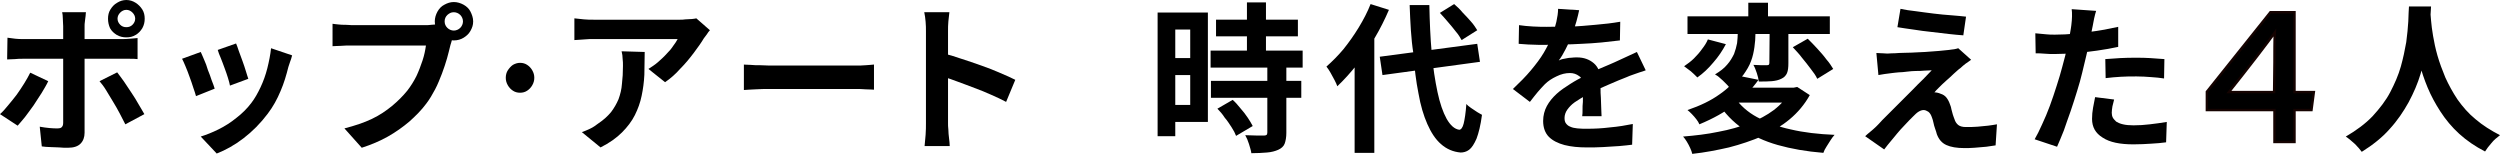
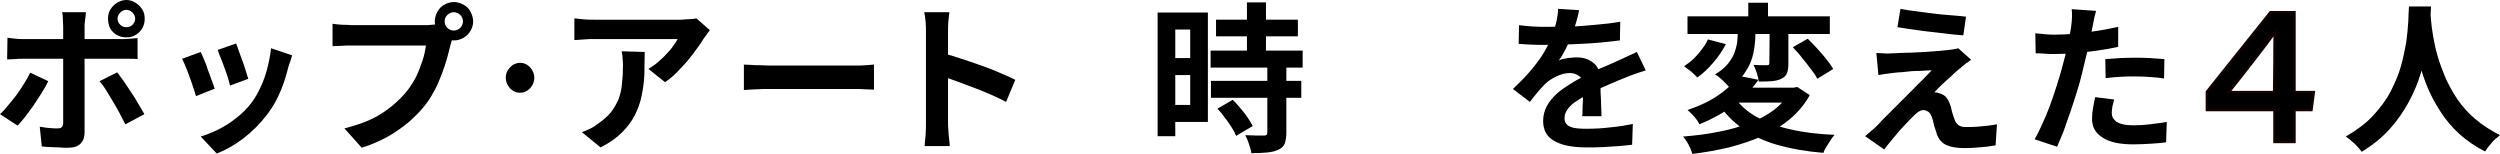
<svg xmlns="http://www.w3.org/2000/svg" version="1.1" id="b" x="0px" y="0px" viewBox="0 0 736 45.2" style="enable-background:new 0 0 736 45.2;" xml:space="preserve">
  <style type="text/css">
	.st0{stroke:#150301;stroke-width:0.71;stroke-miterlimit:10;}
</style>
  <g id="c">
    <path d="M14.2,23.9c-0.5,1.1-1.2,2.2-1.9,3.4c-0.8,1.2-1.6,2.5-2.4,3.7c-0.9,1.2-1.7,2.4-2.5,3.4s-1.6,1.9-2.2,2.6L0,33.6   C0.8,32.9,1.6,32,2.4,31c0.8-1,1.7-2,2.5-3.1c0.8-1.1,1.5-2.2,2.2-3.3s1.3-2.2,1.8-3.2L14.2,23.9L14.2,23.9z M2.2,11.1   c0.7,0.1,1.5,0.2,2.3,0.3c0.8,0.1,1.6,0.1,2.3,0.1h29.1c0.7,0,1.4,0,2.3-0.1s1.7-0.1,2.3-0.2v6.2c-0.7-0.1-1.5-0.1-2.4-0.1   c-0.9,0-1.6,0-2.3,0H6.7c-0.7,0-1.5,0-2.3,0.1c-0.8,0-1.6,0.1-2.3,0.1L2.2,11.1L2.2,11.1z M25.3,3.6c0,0.2-0.1,0.6-0.1,1.1   c-0.1,0.5-0.1,1-0.2,1.6s-0.1,1-0.1,1.4v31.4c0,1.3-0.4,2.4-1.2,3.2c-0.8,0.8-2,1.2-3.7,1.2c-0.9,0-1.7,0-2.6-0.1   c-0.9,0-1.7-0.1-2.6-0.1s-1.7-0.1-2.5-0.2l-0.6-5.8c1,0.2,2,0.3,2.9,0.4c1,0.1,1.7,0.1,2.3,0.1c0.6,0,1.1-0.1,1.3-0.4   c0.3-0.3,0.4-0.7,0.4-1.3c0-0.3,0-0.9,0-1.8c0-0.9,0-2.1,0-3.3V7.7c0-0.6-0.1-1.4-0.1-2.2S18.4,4,18.3,3.6L25.3,3.6L25.3,3.6z    M34.5,21.3c0.6,0.8,1.3,1.7,2,2.7c0.7,1,1.5,2.2,2.2,3.3c0.8,1.2,1.5,2.3,2.1,3.4c0.7,1.1,1.2,2.1,1.7,2.9l-5.6,3   c-0.5-1-1.1-2.1-1.7-3.3c-0.6-1.2-1.3-2.3-2-3.5c-0.7-1.2-1.4-2.3-2-3.3s-1.3-1.9-1.9-2.6L34.5,21.3L34.5,21.3z M31.8,5.5   c0-1,0.2-1.9,0.7-2.7s1.1-1.5,2-2C35.3,0.3,36.2,0,37.2,0s1.9,0.3,2.7,0.8c0.8,0.5,1.5,1.2,2,2c0.5,0.8,0.7,1.7,0.7,2.7   s-0.2,1.9-0.7,2.8c-0.5,0.8-1.1,1.5-2,2c-0.8,0.5-1.7,0.7-2.7,0.7c-1,0-1.9-0.2-2.8-0.7c-0.8-0.5-1.5-1.1-2-2   C32,7.4,31.8,6.5,31.8,5.5z M34.6,5.5c0,0.7,0.3,1.3,0.8,1.8C35.9,7.8,36.5,8,37.2,8s1.3-0.2,1.8-0.7c0.5-0.5,0.8-1.1,0.8-1.8   S39.5,4.2,39,3.7c-0.5-0.5-1.1-0.8-1.8-0.8s-1.3,0.3-1.8,0.8C34.9,4.2,34.6,4.8,34.6,5.5z" />
    <path d="M59.1,15.3c0.3,0.6,0.6,1.4,1,2.3c0.4,0.9,0.8,1.9,1.1,3c0.4,1,0.8,2,1.1,3c0.4,1,0.7,1.8,0.9,2.5l-5.5,2.2   c-0.2-0.6-0.4-1.5-0.8-2.5c-0.3-1-0.7-2.1-1.1-3.2s-0.8-2.2-1.2-3.1c-0.4-0.9-0.7-1.7-1-2.2L59.1,15.3L59.1,15.3z M86,16.3   c-0.2,0.8-0.4,1.4-0.6,1.9c-0.2,0.5-0.3,1-0.5,1.5c-0.6,2.4-1.3,4.8-2.3,7.1c-1,2.4-2.2,4.6-3.8,6.7c-2.1,2.8-4.5,5.2-7.1,7.2   s-5.3,3.5-7.9,4.5l-4.7-5c1.6-0.5,3.4-1.2,5.2-2.1c1.8-0.9,3.6-2,5.3-3.4c1.7-1.3,3.2-2.8,4.4-4.4c1-1.3,1.9-2.9,2.7-4.6   c0.8-1.7,1.5-3.6,2-5.6c0.5-2,0.9-4,1.1-5.9L86,16.3L86,16.3z M69.5,12.8c0.2,0.5,0.5,1.2,0.8,2.2c0.3,0.9,0.7,1.9,1.1,3   c0.4,1.1,0.7,2,1,3c0.3,0.9,0.5,1.7,0.7,2.2l-5.4,2c-0.1-0.6-0.3-1.3-0.6-2.3c-0.3-0.9-0.6-1.9-1-2.9c-0.4-1-0.7-2-1.1-2.9   c-0.4-0.9-0.7-1.7-0.9-2.4L69.5,12.8L69.5,12.8z" />
    <path d="M133.7,10c-0.2,0.4-0.4,1-0.6,1.6s-0.3,1.2-0.5,1.7c-0.3,1.2-0.6,2.5-1,3.9c-0.4,1.4-0.9,2.9-1.5,4.5   c-0.6,1.5-1.2,3.1-2,4.6c-0.8,1.5-1.6,2.9-2.6,4.2c-1.4,1.9-3.1,3.6-5,5.3c-1.9,1.6-4,3.1-6.3,4.4c-2.3,1.3-4.9,2.4-7.7,3.3   l-5.1-5.7c3.1-0.8,5.8-1.7,8.1-2.8c2.3-1.1,4.2-2.4,5.9-3.8c1.7-1.4,3.2-2.9,4.5-4.5c1-1.3,1.9-2.7,2.7-4.3   c0.7-1.5,1.3-3.1,1.8-4.6s0.8-3,1-4.4h-21.9c-1.1,0-2.2,0-3.2,0.1c-1,0-1.8,0.1-2.4,0.1V7c0.5,0.1,1,0.1,1.7,0.2   c0.7,0.1,1.4,0.1,2.1,0.1c0.7,0,1.3,0.1,1.8,0.1h21.8c0.5,0,1,0,1.7-0.1c0.7,0,1.3-0.1,2-0.3L133.7,10L133.7,10z M128,6.3   c0-1,0.3-2,0.8-2.9s1.2-1.6,2-2c0.9-0.5,1.8-0.8,2.8-0.8s2,0.3,2.9,0.8c0.9,0.5,1.6,1.2,2,2s0.8,1.8,0.8,2.9s-0.3,1.9-0.8,2.8   c-0.5,0.9-1.2,1.5-2,2s-1.8,0.8-2.9,0.8c-1,0-1.9-0.3-2.8-0.8c-0.9-0.5-1.5-1.2-2-2C128.3,8.2,128,7.3,128,6.3z M130.9,6.3   c0,0.8,0.3,1.4,0.8,1.9c0.5,0.5,1.2,0.8,1.9,0.8c0.7,0,1.4-0.3,1.9-0.8s0.8-1.2,0.8-1.9s-0.3-1.4-0.8-1.9s-1.2-0.8-1.9-0.8   c-0.8,0-1.3,0.3-1.9,0.8C131.2,4.9,130.9,5.5,130.9,6.3z" />
    <path d="M153.1,18.5c0.8,0,1.5,0.2,2.1,0.6s1.1,0.9,1.5,1.6s0.6,1.4,0.6,2.2s-0.2,1.5-0.6,2.2s-0.9,1.2-1.5,1.6   c-0.6,0.4-1.3,0.6-2.1,0.6c-0.8,0-1.5-0.2-2.1-0.6c-0.6-0.4-1.1-0.9-1.5-1.6c-0.4-0.7-0.6-1.4-0.6-2.2s0.2-1.6,0.6-2.2   c0.4-0.6,0.9-1.2,1.5-1.6C151.7,18.7,152.4,18.5,153.1,18.5z" />
    <path d="M209,8.9c-0.3,0.3-0.6,0.7-0.9,1.2c-0.4,0.5-0.7,0.9-0.9,1.2c-0.7,1.2-1.7,2.6-2.9,4.2c-1.2,1.6-2.5,3.2-4,4.7   c-1.4,1.6-2.9,2.9-4.5,4l-4.9-3.9c0.9-0.6,1.9-1.2,2.8-2c0.9-0.8,1.8-1.6,2.5-2.4c0.8-0.8,1.5-1.6,2-2.4c0.6-0.8,1-1.4,1.3-2h-24.6   c-1,0-1.9,0-2.8,0.1c-0.9,0.1-1.9,0.1-3,0.2V5.4c0.9,0.1,1.9,0.2,2.8,0.3c1,0.1,1.9,0.1,2.9,0.1h25.4c0.4,0,1,0,1.6-0.1   c0.6,0,1.2-0.1,1.9-0.1c0.6-0.1,1.1-0.1,1.3-0.2L209,8.9L209,8.9z M189.8,15.3c0,2.3-0.1,4.6-0.1,6.7c-0.1,2.2-0.4,4.3-0.8,6.2   c-0.4,2-1.1,3.9-2,5.7c-0.9,1.8-2.2,3.5-3.8,5.1c-1.6,1.6-3.7,3.1-6.3,4.4l-5.5-4.5c0.8-0.3,1.6-0.6,2.4-1c0.9-0.4,1.7-1,2.5-1.6   c1.5-1,2.7-2.1,3.7-3.3c0.9-1.2,1.6-2.4,2.2-3.8c0.5-1.4,0.9-2.9,1-4.5c0.2-1.6,0.3-3.4,0.3-5.3c0-0.7,0-1.4-0.1-2.1   c0-0.7-0.1-1.4-0.3-2.2L189.8,15.3L189.8,15.3z" />
    <path d="M218.8,19c0.6,0,1.3,0.1,2.2,0.1c0.9,0.1,1.8,0.1,2.8,0.1c1,0,1.8,0.1,2.7,0.1h25.3c1.1,0,2.1,0,3.1-0.1   c1-0.1,1.8-0.1,2.4-0.2v7.4c-0.5,0-1.3-0.1-2.4-0.1c-1.1-0.1-2.1-0.1-3.1-0.1h-25.3c-1.3,0-2.7,0-4.1,0.1c-1.4,0.1-2.6,0.1-3.4,0.2   V19L218.8,19z" />
    <path d="M272.6,36.3V9.2c0-0.8,0-1.8-0.1-2.8s-0.2-2-0.4-2.8h7.4c-0.1,0.8-0.2,1.7-0.3,2.7s-0.1,2-0.1,2.9v27.1   c0,0.4,0,1.1,0.1,1.9c0,0.8,0.1,1.6,0.2,2.5c0.1,0.9,0.2,1.6,0.2,2.3h-7.4c0.1-0.9,0.2-2,0.3-3.3S272.6,37.2,272.6,36.3L272.6,36.3   z M277.7,15.7c1.6,0.4,3.3,0.9,5.3,1.6c1.9,0.6,3.9,1.3,5.9,2c2,0.7,3.8,1.4,5.6,2.2c1.7,0.7,3.2,1.4,4.4,2l-2.7,6.5   c-1.3-0.7-2.8-1.4-4.4-2.1c-1.6-0.7-3.2-1.4-4.9-2s-3.3-1.3-4.8-1.8c-1.6-0.6-3-1.1-4.3-1.5L277.7,15.7L277.7,15.7z" />
    <path d="M340.8,3.7h5.2v36.4h-5.2V3.7z M343.5,3.7h12.1v32.2h-12.1v-5h6.9V8.7h-6.9C343.5,8.7,343.5,3.7,343.5,3.7z M343.8,17.1   h9.2v5h-9.2C343.8,22,343.8,17.1,343.8,17.1z M356.4,14.9h27.1v5h-27.1V14.9z M356.5,23.8h26.6v5h-26.6V23.8z M358,5.8h24.1v4.9   H358V5.8z M358.4,32l4.5-2.6c0.8,0.7,1.5,1.5,2.3,2.5c0.8,0.9,1.5,1.8,2.1,2.7c0.6,0.9,1.1,1.7,1.5,2.5l-4.9,2.9   c-0.3-0.8-0.7-1.6-1.3-2.5c-0.6-0.9-1.2-1.9-2-2.8C359.9,33.6,359.1,32.7,358.4,32L358.4,32z M373.1,19.6h5.6v19.5   c0,1.3-0.2,2.4-0.5,3.2c-0.3,0.8-1,1.4-1.9,1.8c-0.9,0.4-2,0.7-3.3,0.8c-1.3,0.1-2.8,0.2-4.6,0.2c-0.1-0.8-0.4-1.7-0.7-2.7   c-0.3-1-0.7-1.9-1.1-2.6c1.2,0,2.3,0.1,3.4,0.1c1.1,0,1.8,0,2.2,0c0.3,0,0.6-0.1,0.7-0.2c0.1-0.1,0.2-0.3,0.2-0.7L373.1,19.6   L373.1,19.6z M367.1,0.7h5.6v17.3h-5.6V0.7z" />
-     <path d="M403.5,1.2l5.4,1.7c-1.2,2.8-2.6,5.6-4.2,8.3c-1.6,2.8-3.4,5.4-5.2,7.8c-1.9,2.4-3.8,4.5-5.8,6.4c-0.2-0.5-0.4-1.1-0.8-1.8   c-0.4-0.7-0.8-1.5-1.2-2.2c-0.4-0.7-0.8-1.3-1.2-1.8c1.7-1.5,3.4-3.2,5-5.1c1.6-2,3.1-4.1,4.5-6.4S402.6,3.5,403.5,1.2L403.5,1.2z    M398.7,14.7l5.8-5.8l0.1,0.1v36h-5.8V14.7z M406.2,16.7l28.7-3.8l0.8,5.3L407,22.1C407,22.1,406.2,16.7,406.2,16.7z M415,1.5h5.8   c0.1,5,0.3,9.7,0.7,14.1s1,8.2,1.7,11.5c0.7,3.3,1.6,5.9,2.7,7.9c1.1,1.9,2.3,3,3.7,3.2c0.5,0,1-0.6,1.3-1.8   c0.3-1.2,0.6-3.1,0.8-5.8c0.3,0.4,0.8,0.8,1.4,1.2c0.6,0.4,1.2,0.8,1.8,1.2s1.1,0.6,1.4,0.8c-0.4,3.1-1,5.4-1.6,7   c-0.7,1.6-1.4,2.7-2.2,3.3s-1.7,0.8-2.5,0.8c-2.2-0.2-4.1-1-5.8-2.5c-1.6-1.4-2.9-3.4-4-5.9c-1.1-2.5-2-5.5-2.6-9   c-0.7-3.5-1.2-7.4-1.5-11.8C415.4,11.4,415.2,6.6,415,1.5L415,1.5z M423.9,3.8l4.2-2.6c0.8,0.7,1.7,1.5,2.5,2.5   c0.9,0.9,1.7,1.8,2.5,2.7c0.8,0.9,1.3,1.7,1.8,2.5l-4.6,2.9c-0.4-0.7-0.9-1.6-1.7-2.5c-0.7-0.9-1.5-1.9-2.3-2.8   S424.7,4.6,423.9,3.8L423.9,3.8z" />
    <path d="M464.9,3c-0.2,0.9-0.4,1.9-0.8,3.3s-0.9,2.9-1.5,4.6c-0.5,1.2-1.1,2.4-1.7,3.6c-0.6,1.2-1.3,2.4-2,3.3   c0.4-0.2,0.9-0.4,1.6-0.5c0.6-0.1,1.3-0.3,2-0.3c0.7-0.1,1.3-0.1,1.8-0.1c2,0,3.6,0.6,4.9,1.7c1.3,1.1,2,2.8,2,5c0,0.6,0,1.4,0,2.3   c0,0.9,0,1.9,0.1,2.9c0,1,0.1,2,0.1,2.9c0,0.9,0.1,1.8,0.1,2.5h-5.7c0.1-0.5,0.1-1.2,0.1-1.9c0-0.7,0-1.5,0.1-2.3   c0-0.8,0-1.6,0.1-2.4c0-0.8,0-1.5,0-2.1c0-1.5-0.4-2.6-1.2-3.1c-0.8-0.6-1.7-0.9-2.7-0.9c-1.3,0-2.6,0.3-4,1   c-1.3,0.6-2.5,1.4-3.4,2.3c-0.7,0.7-1.4,1.5-2.1,2.3c-0.7,0.9-1.5,1.8-2.3,2.9l-5-3.8c2-1.9,3.8-3.7,5.3-5.5   c1.5-1.8,2.8-3.5,3.8-5.2s1.9-3.5,2.5-5.2c0.5-1.3,0.9-2.6,1.2-3.9c0.3-1.4,0.5-2.6,0.5-3.8L464.9,3L464.9,3z M447.2,7.4   c1.2,0.2,2.6,0.3,4.1,0.4c1.6,0.1,3,0.1,4.1,0.1c2.1,0,4.3-0.1,6.8-0.1s5-0.3,7.5-0.5s5-0.5,7.3-0.9l-0.1,5.5   c-1.7,0.2-3.5,0.4-5.4,0.6c-1.9,0.2-3.9,0.3-5.9,0.4c-2,0.1-3.9,0.2-5.7,0.2c-1.8,0.1-3.4,0.1-4.8,0.1c-0.6,0-1.4,0-2.3,0   c-0.9,0-1.9-0.1-2.9-0.1c-1-0.1-1.9-0.1-2.8-0.2L447.2,7.4L447.2,7.4z M484.5,20.7c-0.5,0.2-1.1,0.4-1.8,0.6   c-0.7,0.2-1.3,0.5-2,0.7c-0.7,0.2-1.3,0.5-1.8,0.7c-1.5,0.6-3.3,1.3-5.3,2.2c-2.1,0.9-4.2,1.8-6.4,3c-1.4,0.8-2.6,1.5-3.6,2.2   c-1,0.7-1.7,1.5-2.2,2.2c-0.5,0.7-0.8,1.6-0.8,2.4c0,0.7,0.1,1.2,0.4,1.6c0.3,0.4,0.7,0.8,1.3,1c0.6,0.3,1.3,0.4,2.1,0.5   c0.9,0.1,1.9,0.1,3,0.1c2,0,4.2-0.1,6.6-0.4c2.4-0.2,4.7-0.6,6.7-1l-0.2,6.1c-1,0.1-2.3,0.3-3.8,0.4s-3.1,0.2-4.8,0.3   c-1.7,0.1-3.2,0.1-4.7,0.1c-2.5,0-4.6-0.2-6.6-0.7c-1.9-0.5-3.5-1.3-4.6-2.4c-1.1-1.1-1.7-2.7-1.7-4.7c0-1.6,0.4-3.1,1.1-4.4   c0.7-1.3,1.7-2.5,2.9-3.6c1.2-1.1,2.6-2,4-2.9s2.9-1.7,4.3-2.4c1.5-0.8,2.7-1.4,3.9-1.9c1.2-0.5,2.3-1,3.3-1.4c1-0.4,2-0.9,2.9-1.3   c0.9-0.4,1.8-0.8,2.6-1.2c0.9-0.4,1.7-0.8,2.6-1.2L484.5,20.7L484.5,20.7z" />
    <path d="M526.9,25.8h1.2l1-0.2l3.7,2.4c-1.5,2.7-3.5,5.1-5.9,7.1s-5.1,3.6-8.1,5c-3.1,1.3-6.3,2.4-9.8,3.3   c-3.5,0.8-7.1,1.5-10.8,1.9c-0.1-0.5-0.3-1-0.6-1.7c-0.3-0.6-0.6-1.3-1-1.9c-0.4-0.6-0.7-1.1-1.1-1.5c3.6-0.3,7.1-0.7,10.4-1.4   c3.3-0.6,6.3-1.5,9.1-2.5c2.8-1.1,5.2-2.4,7.2-3.9c2.1-1.6,3.7-3.4,4.8-5.6L526.9,25.8L526.9,25.8z M502.8,11.6l5.3,1.4   c-1,1.9-2.2,3.7-3.7,5.4c-1.5,1.8-3,3.2-4.7,4.4c-0.5-0.5-1.1-1.1-1.9-1.8c-0.8-0.6-1.5-1.1-2-1.5c1-0.7,2-1.4,2.9-2.3   s1.7-1.8,2.4-2.8C501.8,13.5,502.4,12.6,502.8,11.6L502.8,11.6z M496.8,4.8h41.9V10h-41.9V4.8z M511.8,22.3l5.9,1.2   c-1.9,2.7-4.3,5.1-7.1,7.3c-2.8,2.2-6.2,4.1-10.3,5.8c-0.2-0.5-0.5-1-0.9-1.5c-0.4-0.5-0.8-1-1.3-1.5c-0.5-0.5-0.9-0.9-1.3-1.2   c3.8-1.3,6.9-2.8,9.4-4.6C508.7,26.1,510.5,24.2,511.8,22.3L511.8,22.3z M511.5,6.2h5.3V10c0,1.2-0.1,2.5-0.3,3.9   c-0.2,1.4-0.5,2.8-1,4.1c-0.5,1.4-1.3,2.7-2.3,4.1c-1,1.3-2.4,2.5-4.1,3.6c-0.3-0.4-0.7-0.8-1.2-1.3c-0.5-0.5-1-1-1.5-1.4   c-0.5-0.5-1-0.8-1.5-1.1c1.5-0.9,2.7-1.8,3.6-2.9c0.9-1,1.5-2.1,2-3.1c0.4-1.1,0.7-2.1,0.9-3.2c0.1-1.1,0.2-2,0.2-2.9L511.5,6.2   L511.5,6.2z M510.7,28.7c1.6,2.3,3.8,4.3,6.6,5.8s6.1,2.8,9.9,3.6c3.8,0.9,8.1,1.4,12.9,1.6c-0.4,0.4-0.8,1-1.2,1.6   c-0.4,0.6-0.8,1.3-1.2,1.9c-0.4,0.6-0.7,1.2-0.9,1.8c-5-0.4-9.5-1.2-13.4-2.3c-3.9-1.1-7.4-2.7-10.3-4.8c-2.9-2-5.4-4.6-7.4-7.7   L510.7,28.7L510.7,28.7z M511.8,25.8h16.7v4.4h-20.7L511.8,25.8L511.8,25.8z M514.7,0.8h5.8V7h-5.8V0.8z M521,7h5.5v11.6   c0,1.2-0.1,2.2-0.4,2.9c-0.3,0.7-0.8,1.3-1.7,1.7c-0.8,0.4-1.7,0.6-2.8,0.7c-1.1,0.1-2.4,0.1-3.8,0.1c-0.1-0.8-0.3-1.6-0.6-2.5   c-0.3-0.9-0.6-1.7-1-2.4c0.8,0,1.6,0.1,2.4,0.1h1.6c0.3,0,0.4-0.1,0.5-0.1c0.1-0.1,0.2-0.3,0.2-0.5L521,7L521,7z M527.8,13.9   l4.4-2.5c0.9,0.9,1.8,1.8,2.8,2.9s1.9,2.1,2.7,3.2c0.9,1,1.5,2,2,2.8l-4.7,2.9c-0.4-0.9-1.1-1.9-1.9-2.9c-0.8-1.1-1.7-2.2-2.6-3.3   C529.7,15.9,528.7,14.9,527.8,13.9L527.8,13.9z" />
    <path d="M580.3,17.6c-0.6,0.4-1.2,0.9-1.7,1.2c-0.5,0.4-1,0.8-1.4,1.2c-0.6,0.4-1.2,1-2,1.7c-0.7,0.7-1.5,1.4-2.3,2.1   c-0.8,0.7-1.5,1.4-2.1,2c-0.6,0.6-1.1,1.1-1.3,1.4c0.2,0,0.5,0,0.9,0.1c0.4,0.1,0.7,0.2,0.9,0.3c0.7,0.2,1.3,0.6,1.7,1.1   c0.4,0.5,0.8,1.2,1.1,2.1c0.2,0.4,0.3,0.9,0.4,1.4c0.1,0.5,0.3,1,0.4,1.5c0.2,0.5,0.3,1,0.5,1.4c0.2,0.7,0.6,1.3,1.1,1.7   c0.5,0.4,1.3,0.6,2.2,0.6c1.2,0,2.4,0,3.5-0.1c1.1-0.1,2.1-0.2,3.1-0.3c1-0.1,1.9-0.3,2.6-0.4l-0.4,6.2c-0.6,0.1-1.5,0.2-2.7,0.4   c-1.1,0.1-2.3,0.2-3.5,0.3c-1.2,0.1-2.2,0.1-3,0.1c-2.2,0-4-0.3-5.3-0.9s-2.2-1.6-2.8-3.2c-0.1-0.5-0.3-1-0.5-1.6   c-0.2-0.6-0.4-1.2-0.5-1.8s-0.3-1.1-0.4-1.4c-0.3-0.9-0.6-1.4-1.1-1.8c-0.5-0.3-0.9-0.5-1.4-0.5c-0.5,0-1,0.2-1.5,0.5   c-0.5,0.3-1,0.8-1.6,1.4c-0.3,0.3-0.7,0.7-1.2,1.2c-0.5,0.5-1,1.1-1.6,1.7c-0.6,0.6-1.2,1.3-1.8,2c-0.6,0.7-1.2,1.5-1.9,2.3   c-0.7,0.8-1.3,1.6-2,2.5l-5.6-3.9c0.4-0.4,0.9-0.8,1.5-1.3c0.6-0.5,1.2-1,1.8-1.6c0.4-0.4,1-1,1.7-1.8c0.8-0.8,1.6-1.6,2.6-2.6   c1-1,2-2,3.1-3.1c1.1-1.1,2.2-2.2,3.3-3.3c1.1-1.1,2.1-2.2,3.1-3.1c1-1,1.8-1.9,2.5-2.6c-0.7,0-1.4,0.1-2.2,0.1   c-0.8,0.1-1.7,0.1-2.5,0.1s-1.7,0.1-2.6,0.2s-1.6,0.2-2.4,0.2c-0.7,0.1-1.4,0.1-1.9,0.2c-0.8,0.1-1.6,0.2-2.3,0.3   c-0.7,0.1-1.3,0.2-1.8,0.3l-0.6-6.5c0.5,0,1.2,0.1,2,0.1c0.8,0.1,1.7,0.1,2.5,0c0.4,0,1.2,0,2.2-0.1c1,0,2.2-0.1,3.6-0.1   c1.3-0.1,2.7-0.1,4.1-0.2c1.4-0.1,2.7-0.2,4-0.3c1.2-0.1,2.2-0.2,3-0.3c0.4-0.1,0.9-0.1,1.5-0.2c0.5-0.1,1-0.2,1.2-0.3L580.3,17.6   L580.3,17.6z M559.5,2.6c1.3,0.3,2.8,0.5,4.5,0.7c1.7,0.2,3.4,0.5,5.3,0.7c1.8,0.2,3.5,0.4,5.2,0.5s3.1,0.3,4.3,0.4l-0.8,5.5   c-1.2-0.1-2.7-0.2-4.3-0.4c-1.7-0.2-3.4-0.4-5.1-0.6c-1.8-0.2-3.5-0.4-5.3-0.7c-1.7-0.2-3.3-0.5-4.7-0.7L559.5,2.6L559.5,2.6z" />
    <path d="M617.1,3.2c-0.2,0.6-0.4,1.4-0.6,2.3c-0.2,0.9-0.3,1.6-0.4,2.1c-0.2,1.1-0.5,2.4-0.8,3.9s-0.7,3.2-1.1,4.9   c-0.4,1.7-0.8,3.4-1.2,5c-0.4,1.7-0.9,3.5-1.5,5.4s-1.2,3.9-1.9,5.9c-0.7,2-1.4,3.9-2,5.7c-0.7,1.8-1.4,3.4-2,4.8l-6.6-2.2   c0.7-1.2,1.4-2.6,2.2-4.4c0.8-1.7,1.6-3.6,2.3-5.5c0.7-2,1.4-3.9,2-5.9c0.6-1.9,1.2-3.8,1.6-5.4c0.3-1.1,0.6-2.2,0.9-3.4   c0.3-1.2,0.5-2.3,0.8-3.4c0.2-1.1,0.4-2.1,0.6-3.1c0.2-1,0.3-1.8,0.4-2.5c0.1-0.9,0.2-1.8,0.2-2.6c0-0.9,0-1.6-0.1-2.1L617.1,3.2   L617.1,3.2z M605,10.2c1.9,0,3.9-0.1,6-0.3c2.1-0.2,4.2-0.5,6.3-0.8c2.1-0.3,4.2-0.8,6.3-1.2v5.9c-1.9,0.4-4,0.8-6.2,1.1   c-2.2,0.3-4.4,0.6-6.5,0.7c-2.1,0.2-4.1,0.3-5.9,0.3c-1.1,0-2.2,0-3.1-0.1c-0.9-0.1-1.8-0.1-2.6-0.1l-0.1-5.9   c1.2,0.1,2.3,0.2,3.2,0.3C603.1,10.2,604.1,10.2,605,10.2L605,10.2z M622.4,29.3c-0.2,0.7-0.3,1.3-0.5,2c-0.1,0.7-0.2,1.3-0.2,1.9   c0,0.5,0.1,1,0.3,1.4c0.2,0.4,0.6,0.8,1,1.2c0.5,0.3,1.1,0.6,2,0.8c0.8,0.2,1.9,0.3,3.1,0.3c1.6,0,3.2-0.1,4.8-0.3   c1.6-0.2,3.3-0.4,5-0.7l-0.2,6c-1.3,0.2-2.8,0.3-4.4,0.4c-1.6,0.1-3.3,0.2-5.2,0.2c-4,0-7-0.6-9.1-2c-2.1-1.3-3.1-3.1-3.1-5.5   c0-1.1,0.1-2.2,0.3-3.3c0.2-1.1,0.4-2.1,0.6-3.1L622.4,29.3L622.4,29.3z M619.8,17.4c1.3-0.1,2.8-0.2,4.4-0.3   c1.6-0.1,3.2-0.1,4.7-0.1c1.3,0,2.7,0,4.1,0.1c1.4,0.1,2.8,0.2,4.2,0.3l-0.1,5.7c-1.2-0.2-2.4-0.3-3.8-0.4   c-1.4-0.1-2.8-0.2-4.3-0.2c-1.6,0-3.2,0-4.6,0.1c-1.5,0.1-3,0.2-4.5,0.4L619.8,17.4L619.8,17.4z" />
    <path class="st0" d="M669.6,41.8v-9.4h-19.9V27l18.7-23.4h7.1v23.5h5.7l-0.7,5.3h-5v9.4H669.6L669.6,41.8z M669.6,18.4   c0-2.2,0-6.8,0.1-8.8c-1.6,2.3-7.9,10.5-13.5,17.5h13.3L669.6,18.4L669.6,18.4z" />
    <path d="M709.2,1.9h6.5c-0.1,1.3-0.2,3-0.3,5.1c-0.2,2.1-0.4,4.4-0.9,6.9c-0.4,2.5-1.1,5.2-1.9,7.9s-2,5.5-3.5,8.3   c-1.5,2.7-3.3,5.4-5.6,7.9c-2.2,2.5-5,4.7-8.2,6.7c-0.5-0.7-1.2-1.5-2-2.3c-0.9-0.8-1.8-1.6-2.7-2.2c3.1-1.8,5.8-3.8,7.9-6   c2.1-2.3,3.9-4.6,5.2-7.1c1.3-2.5,2.4-5,3.1-7.5c0.7-2.5,1.2-4.9,1.6-7.2c0.3-2.3,0.5-4.3,0.6-6.1C709.1,4.3,709.1,2.9,709.2,1.9   L709.2,1.9z M715.5,3.2c0,0.6,0.1,1.5,0.2,2.8c0.1,1.3,0.3,2.8,0.6,4.6c0.3,1.8,0.7,3.7,1.3,5.8s1.4,4.2,2.3,6.4   c1,2.2,2.2,4.4,3.6,6.5c1.5,2.1,3.2,4.1,5.3,5.8c2.1,1.8,4.5,3.3,7.2,4.7c-0.9,0.7-1.8,1.4-2.5,2.3c-0.8,0.9-1.4,1.7-1.9,2.5   c-2.9-1.5-5.4-3.2-7.6-5.2s-4-4.2-5.5-6.5c-1.5-2.3-2.8-4.7-3.8-7.1c-1-2.4-1.8-4.8-2.4-7.1c-0.6-2.3-1.1-4.5-1.4-6.5   c-0.3-2-0.5-3.8-0.6-5.2s-0.2-2.5-0.3-3.2L715.5,3.2L715.5,3.2z" />
  </g>
</svg>